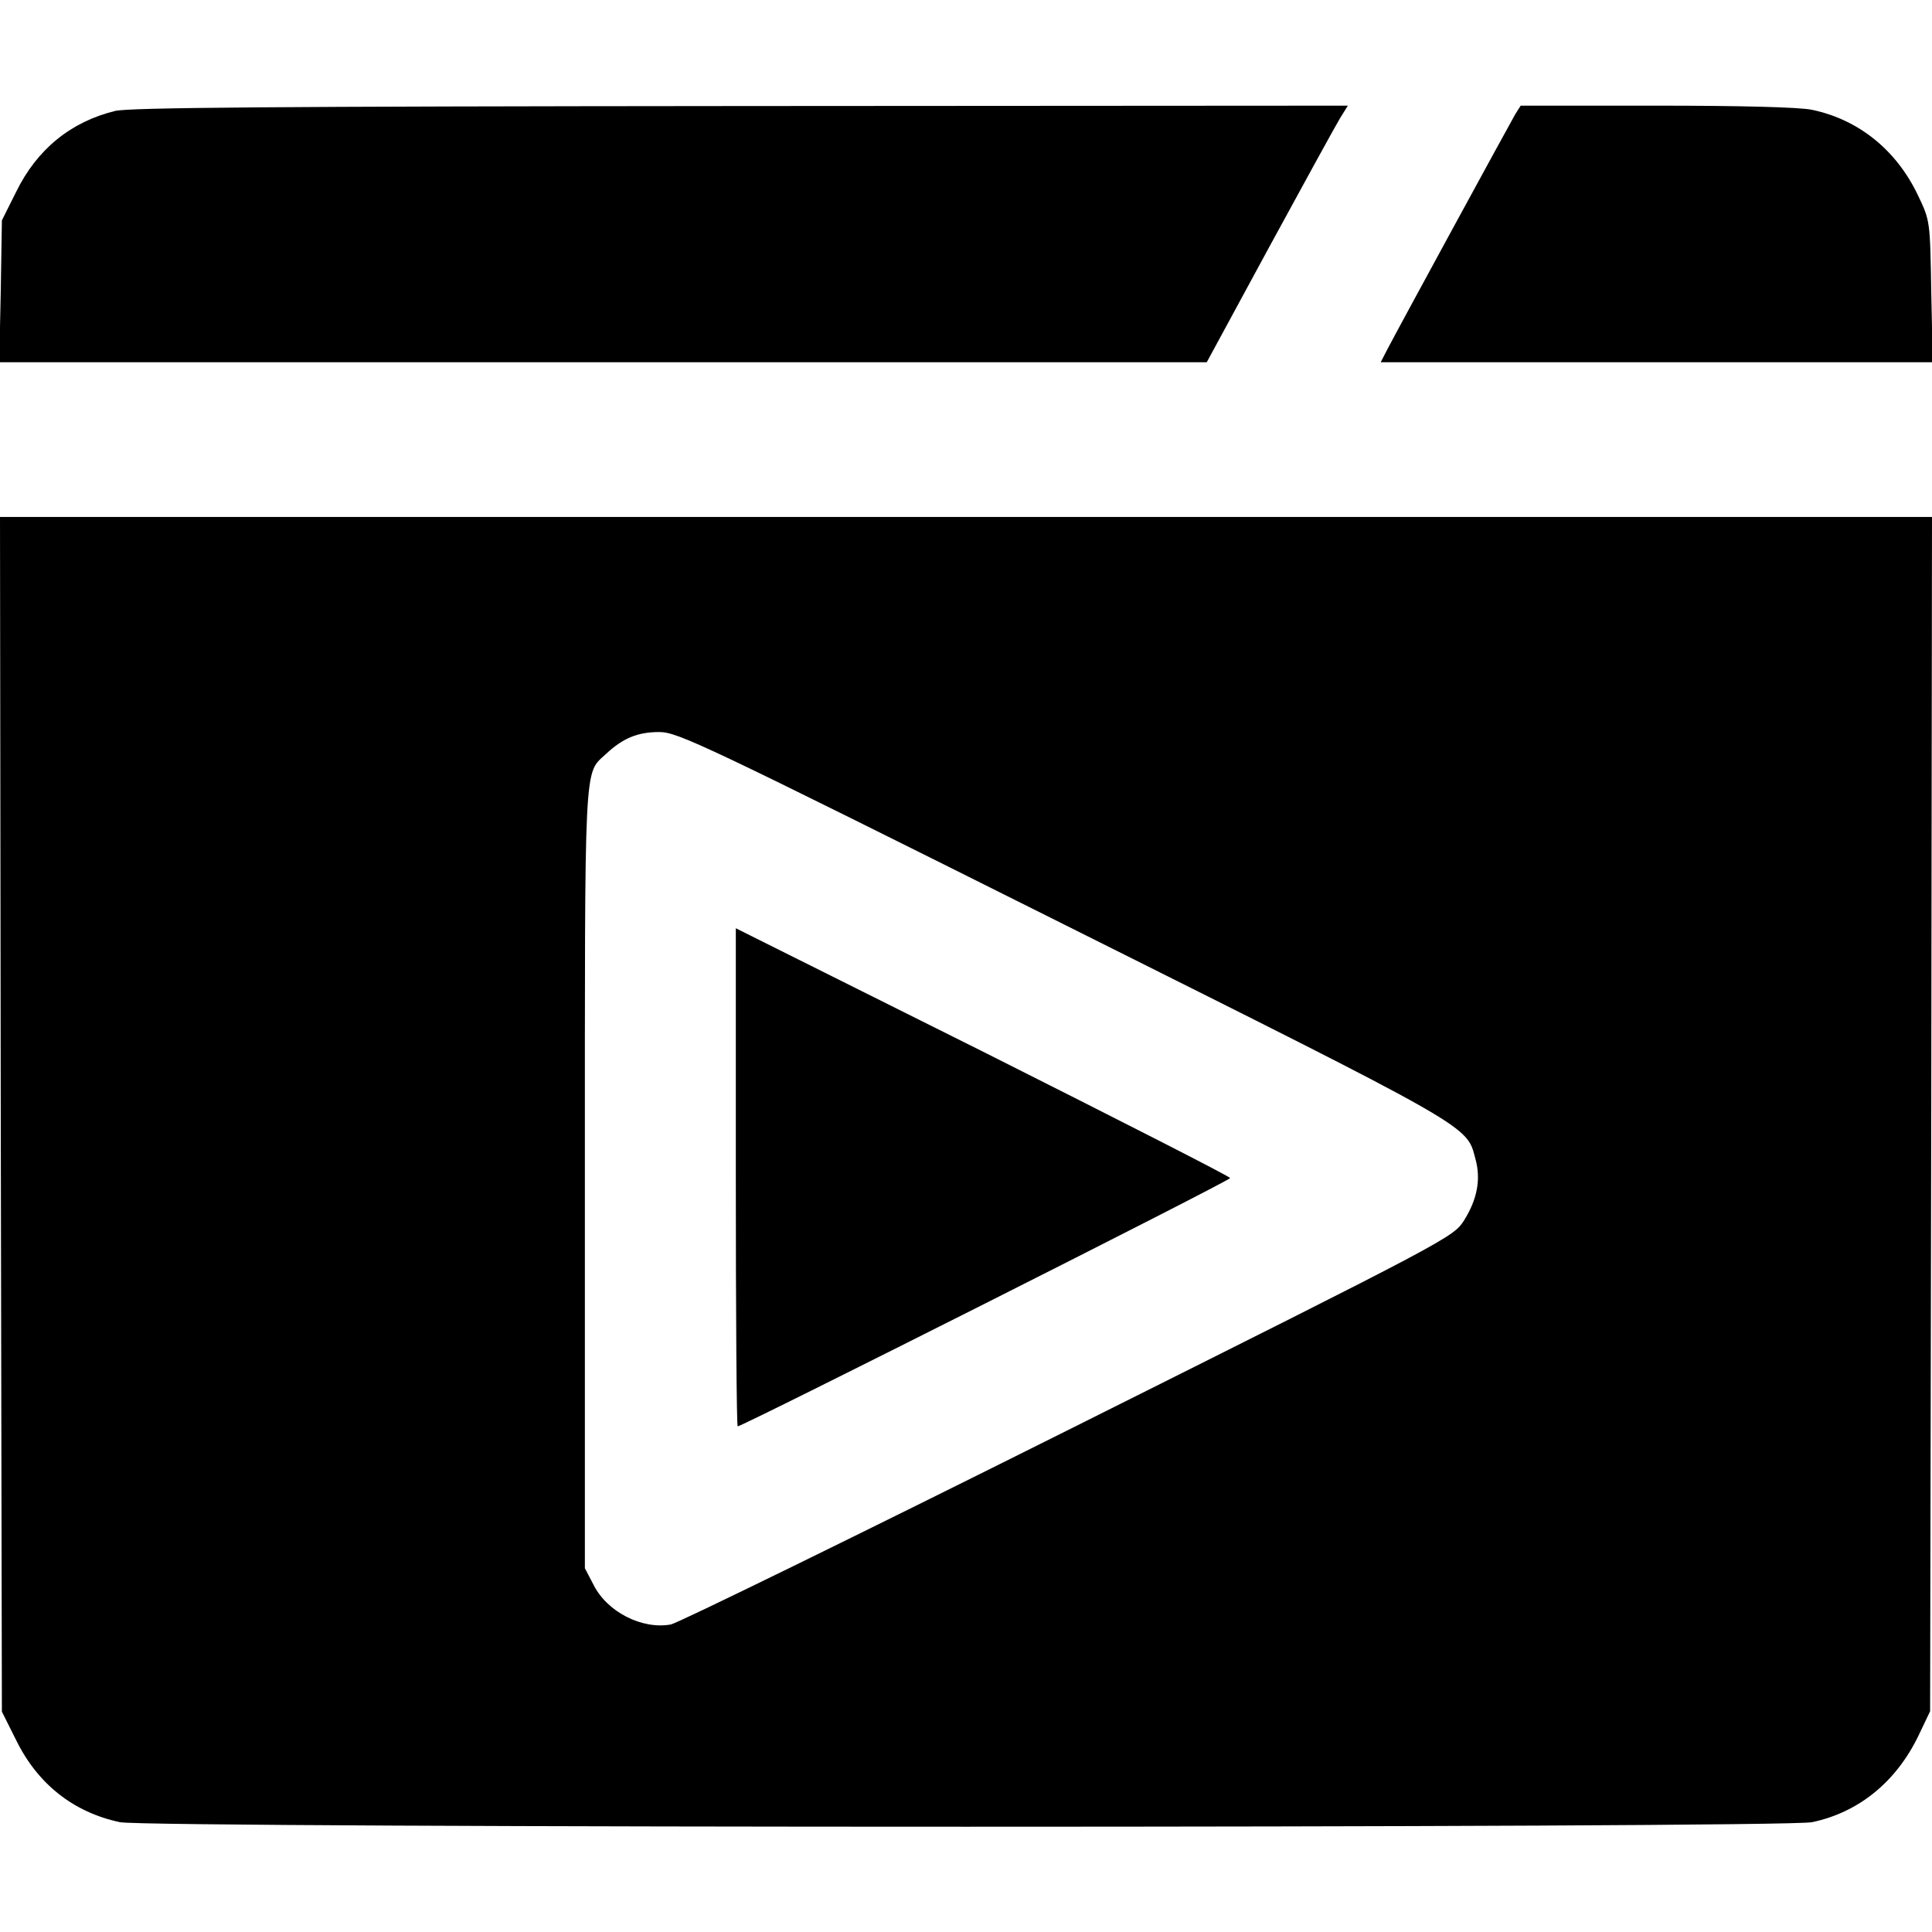
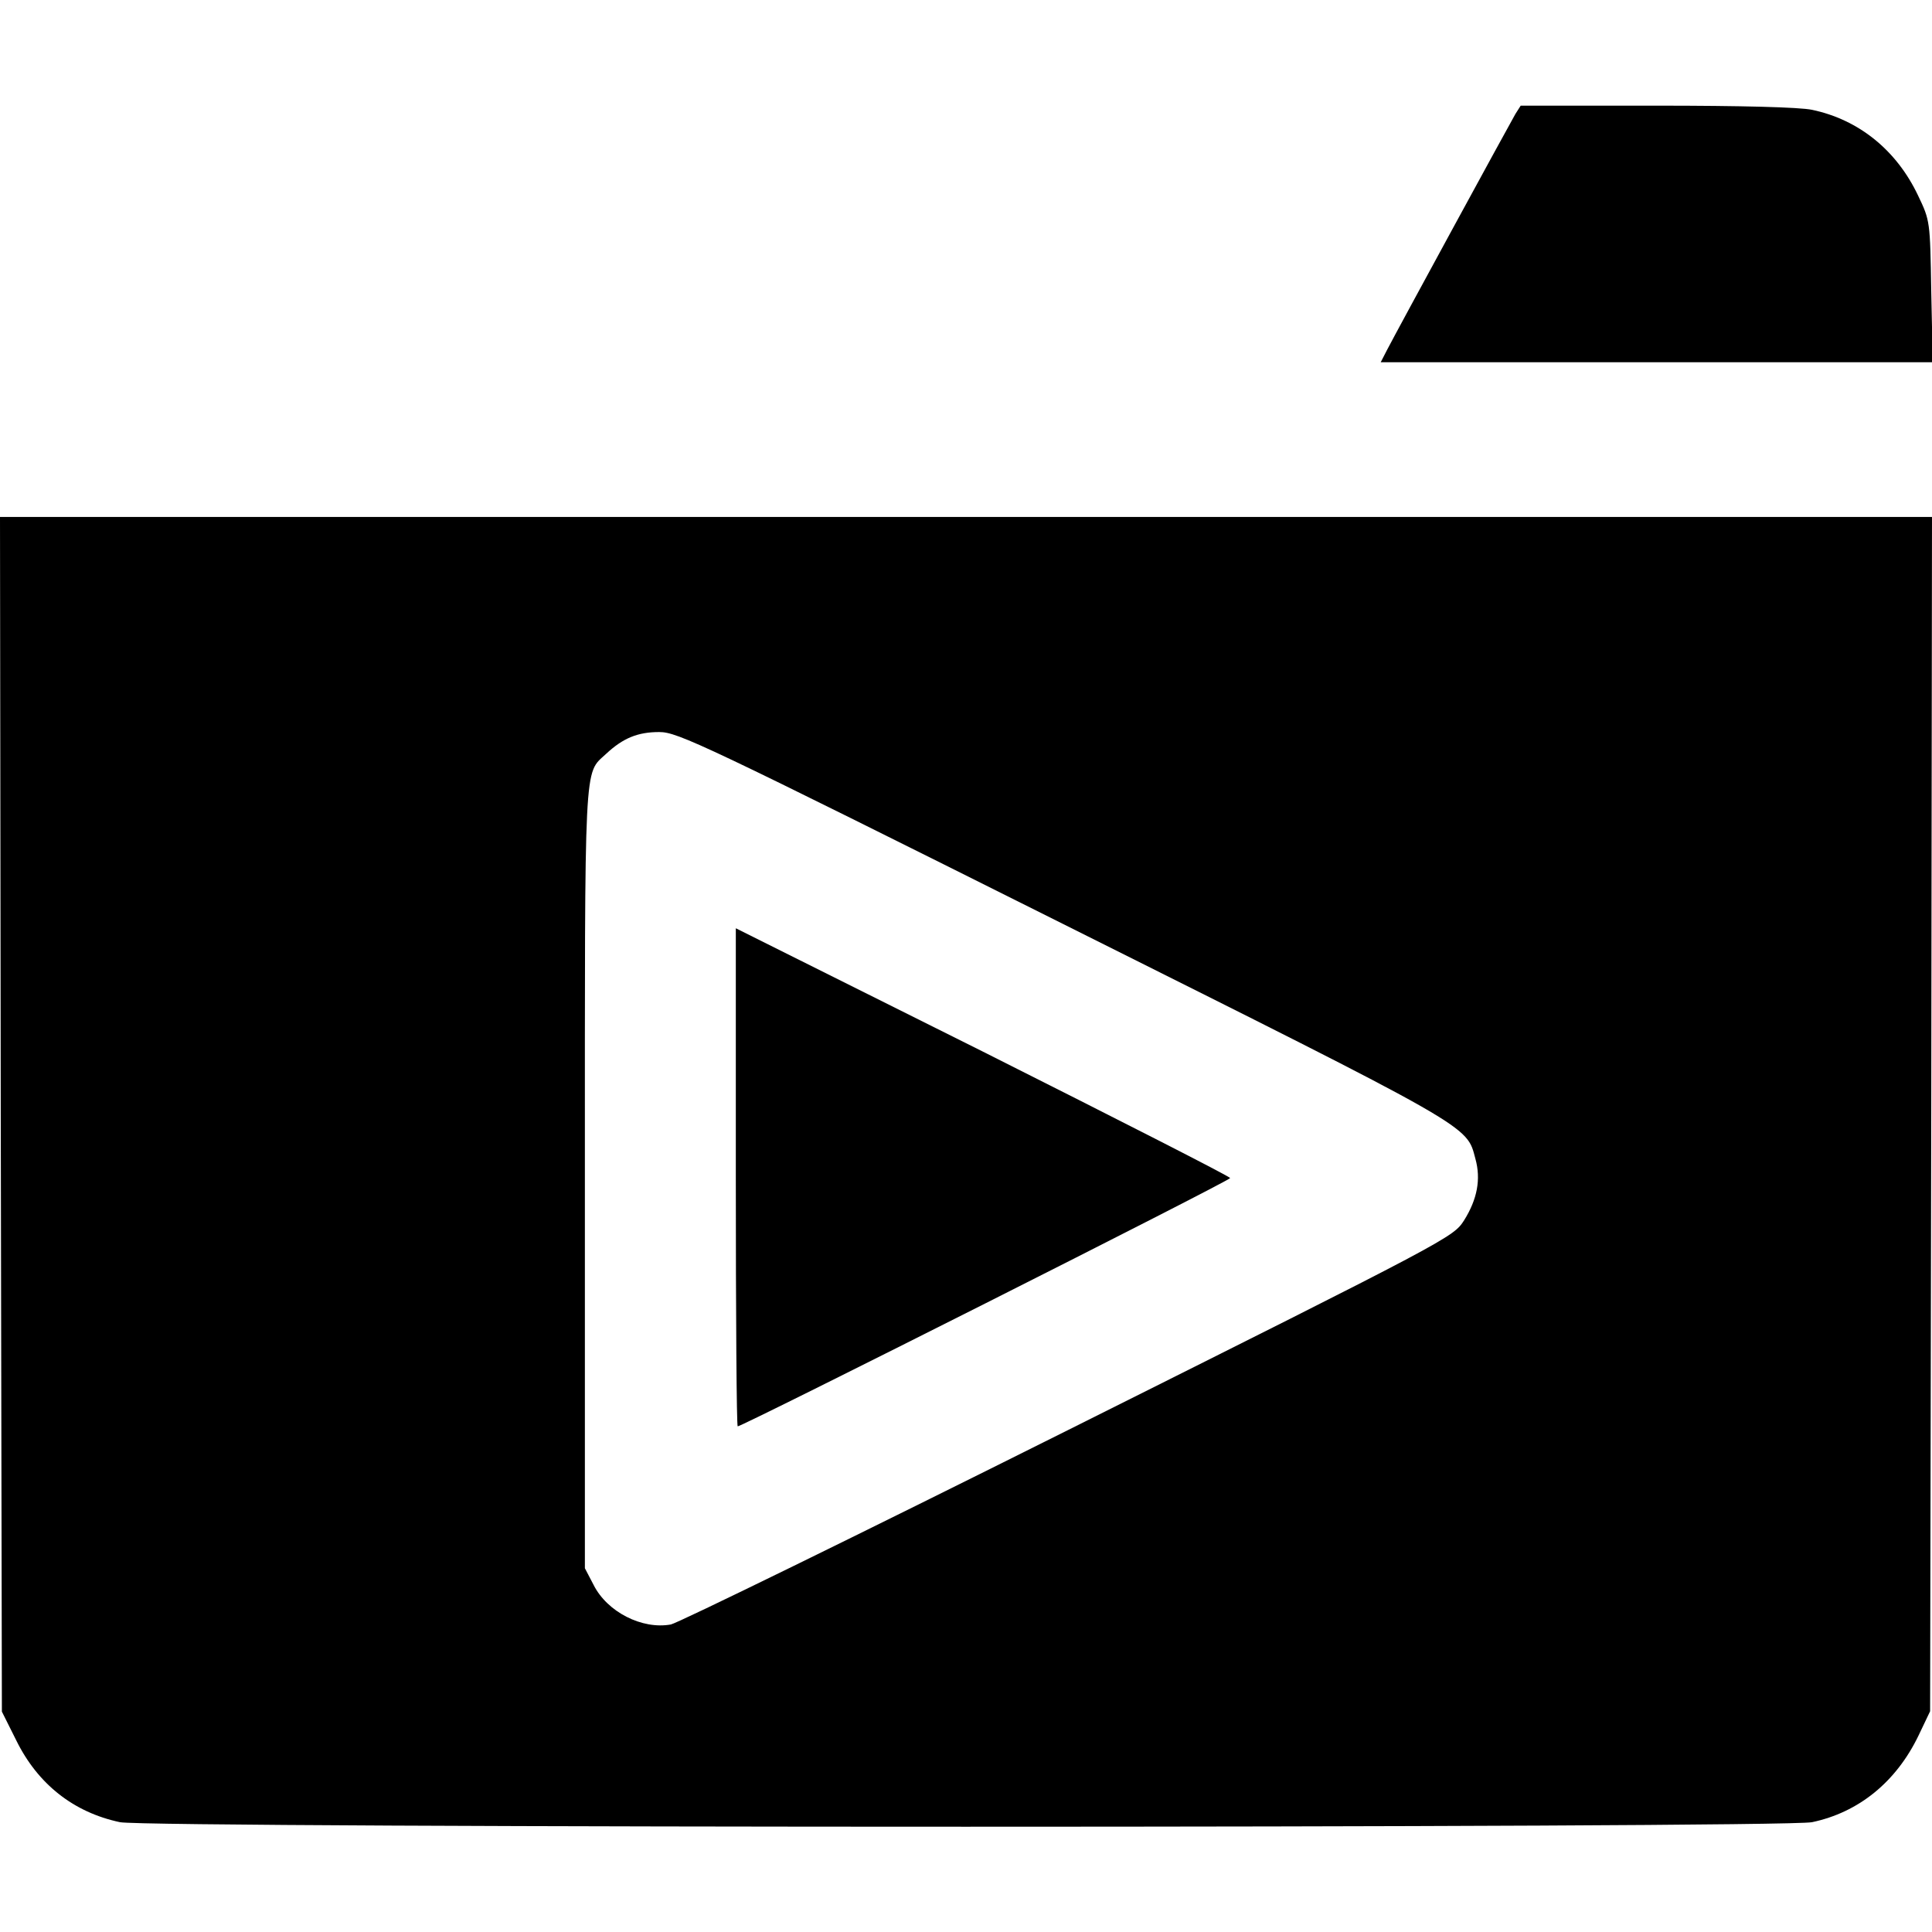
<svg xmlns="http://www.w3.org/2000/svg" version="1.0" width="512pt" height="512pt" viewBox="0 0 512 512" preserveAspectRatio="xMidYMid meet">
  <g transform="translate(0,512) scale(0.1,-0.1)" fill="#000000" stroke="none">
-     <path d="M305 4826 c-118 -29 -207 -102 -262 -214 l-38 -76 -3 -188 -4 -188 1600 0 1600 0 167 308 c92 169 176 322 187 340 l20 32 -1609 -1 c-1243 -1 -1619 -4 -1658 -13z" />
    <path d="M4016 4818 c-14 -24 -311 -569 -340 -625 l-17 -33 732 0 731 0 -4 188 c-3 186 -3 187 -35 254 -57 120 -157 201 -281 227 -33 7 -188 11 -412 11 l-360 0 -14 -22z" />
    <path d="M2 2167 l3 -1583 38 -76 c57 -116 152 -191 275 -217 75 -16 4408 -16 4484 0 124 26 223 107 282 229 l31 65 3 1583 2 1582 -2560 0 -2560 0 2 -1583z m2816 504 c1094 -547 1068 -532 1092 -622 15 -54 5 -107 -30 -163 -29 -45 -34 -48 -1048 -555 -560 -280 -1035 -512 -1054 -516 -76 -14 -169 33 -205 105 l-23 44 0 1033 c0 1124 -3 1070 56 1125 45 42 84 58 141 58 49 0 115 -31 1071 -509z" />
    <path d="M1950 2000 c0 -363 2 -660 5 -660 13 0 1305 651 1305 658 0 4 -295 154 -655 335 l-655 327 0 -660z" />
  </g>
</svg>